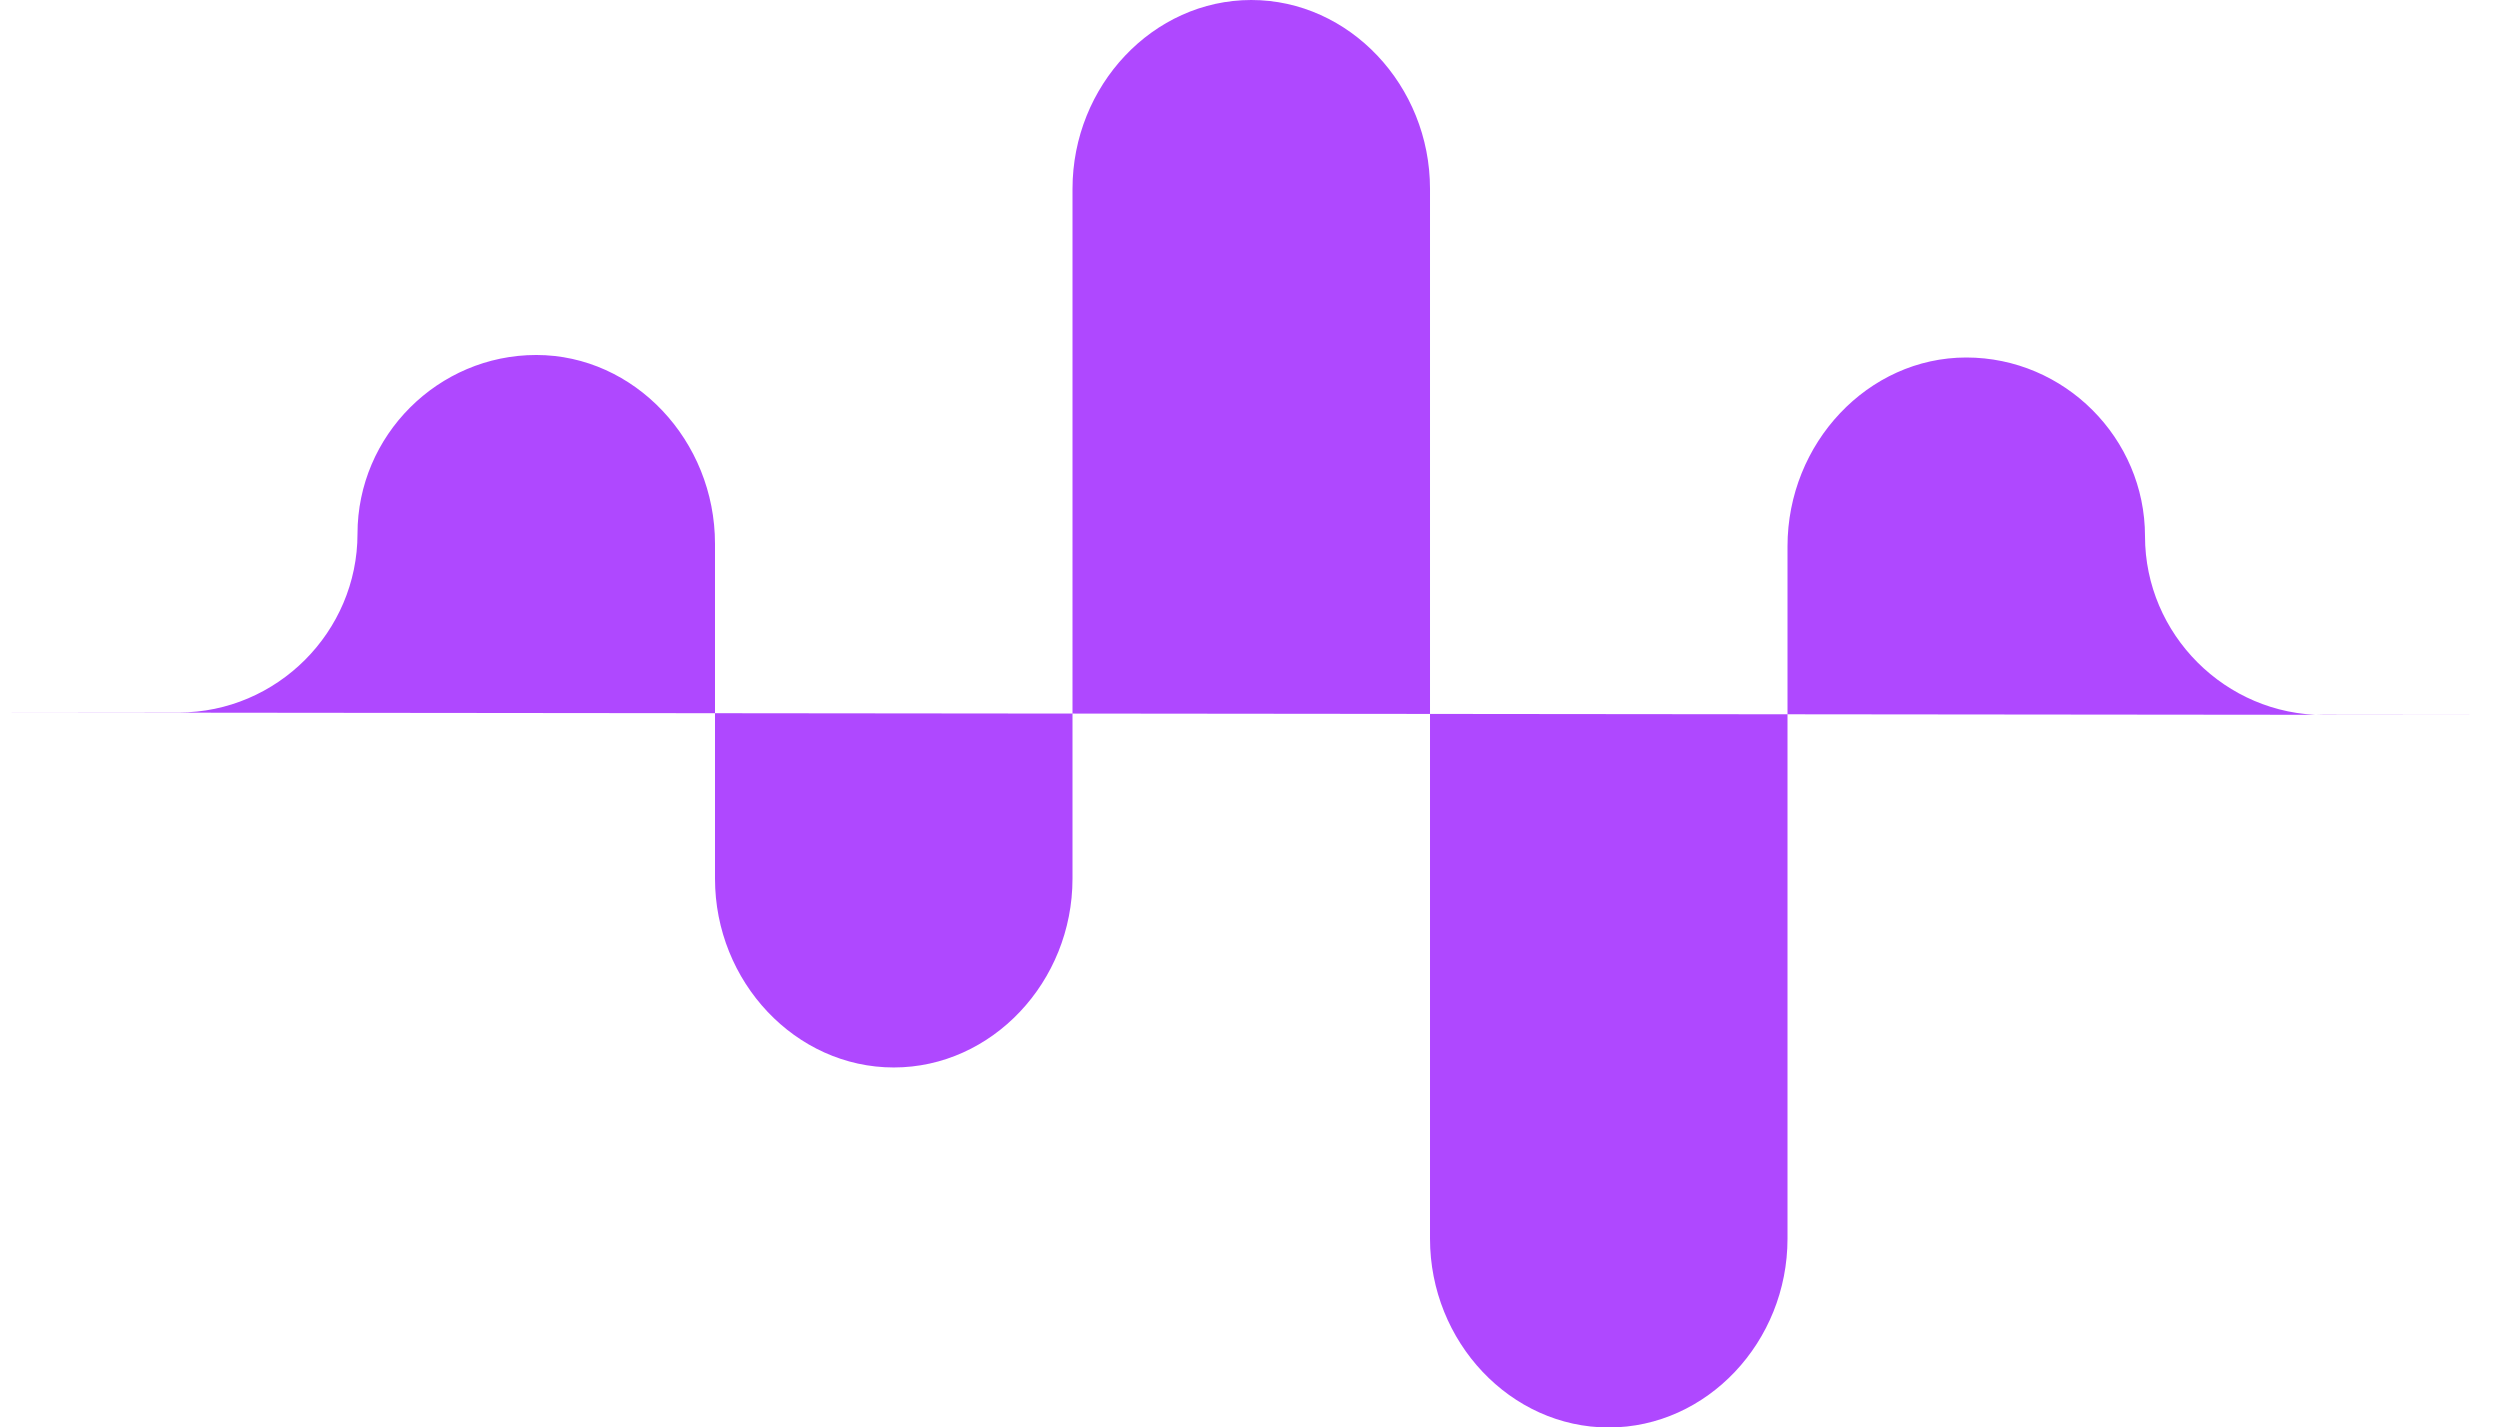
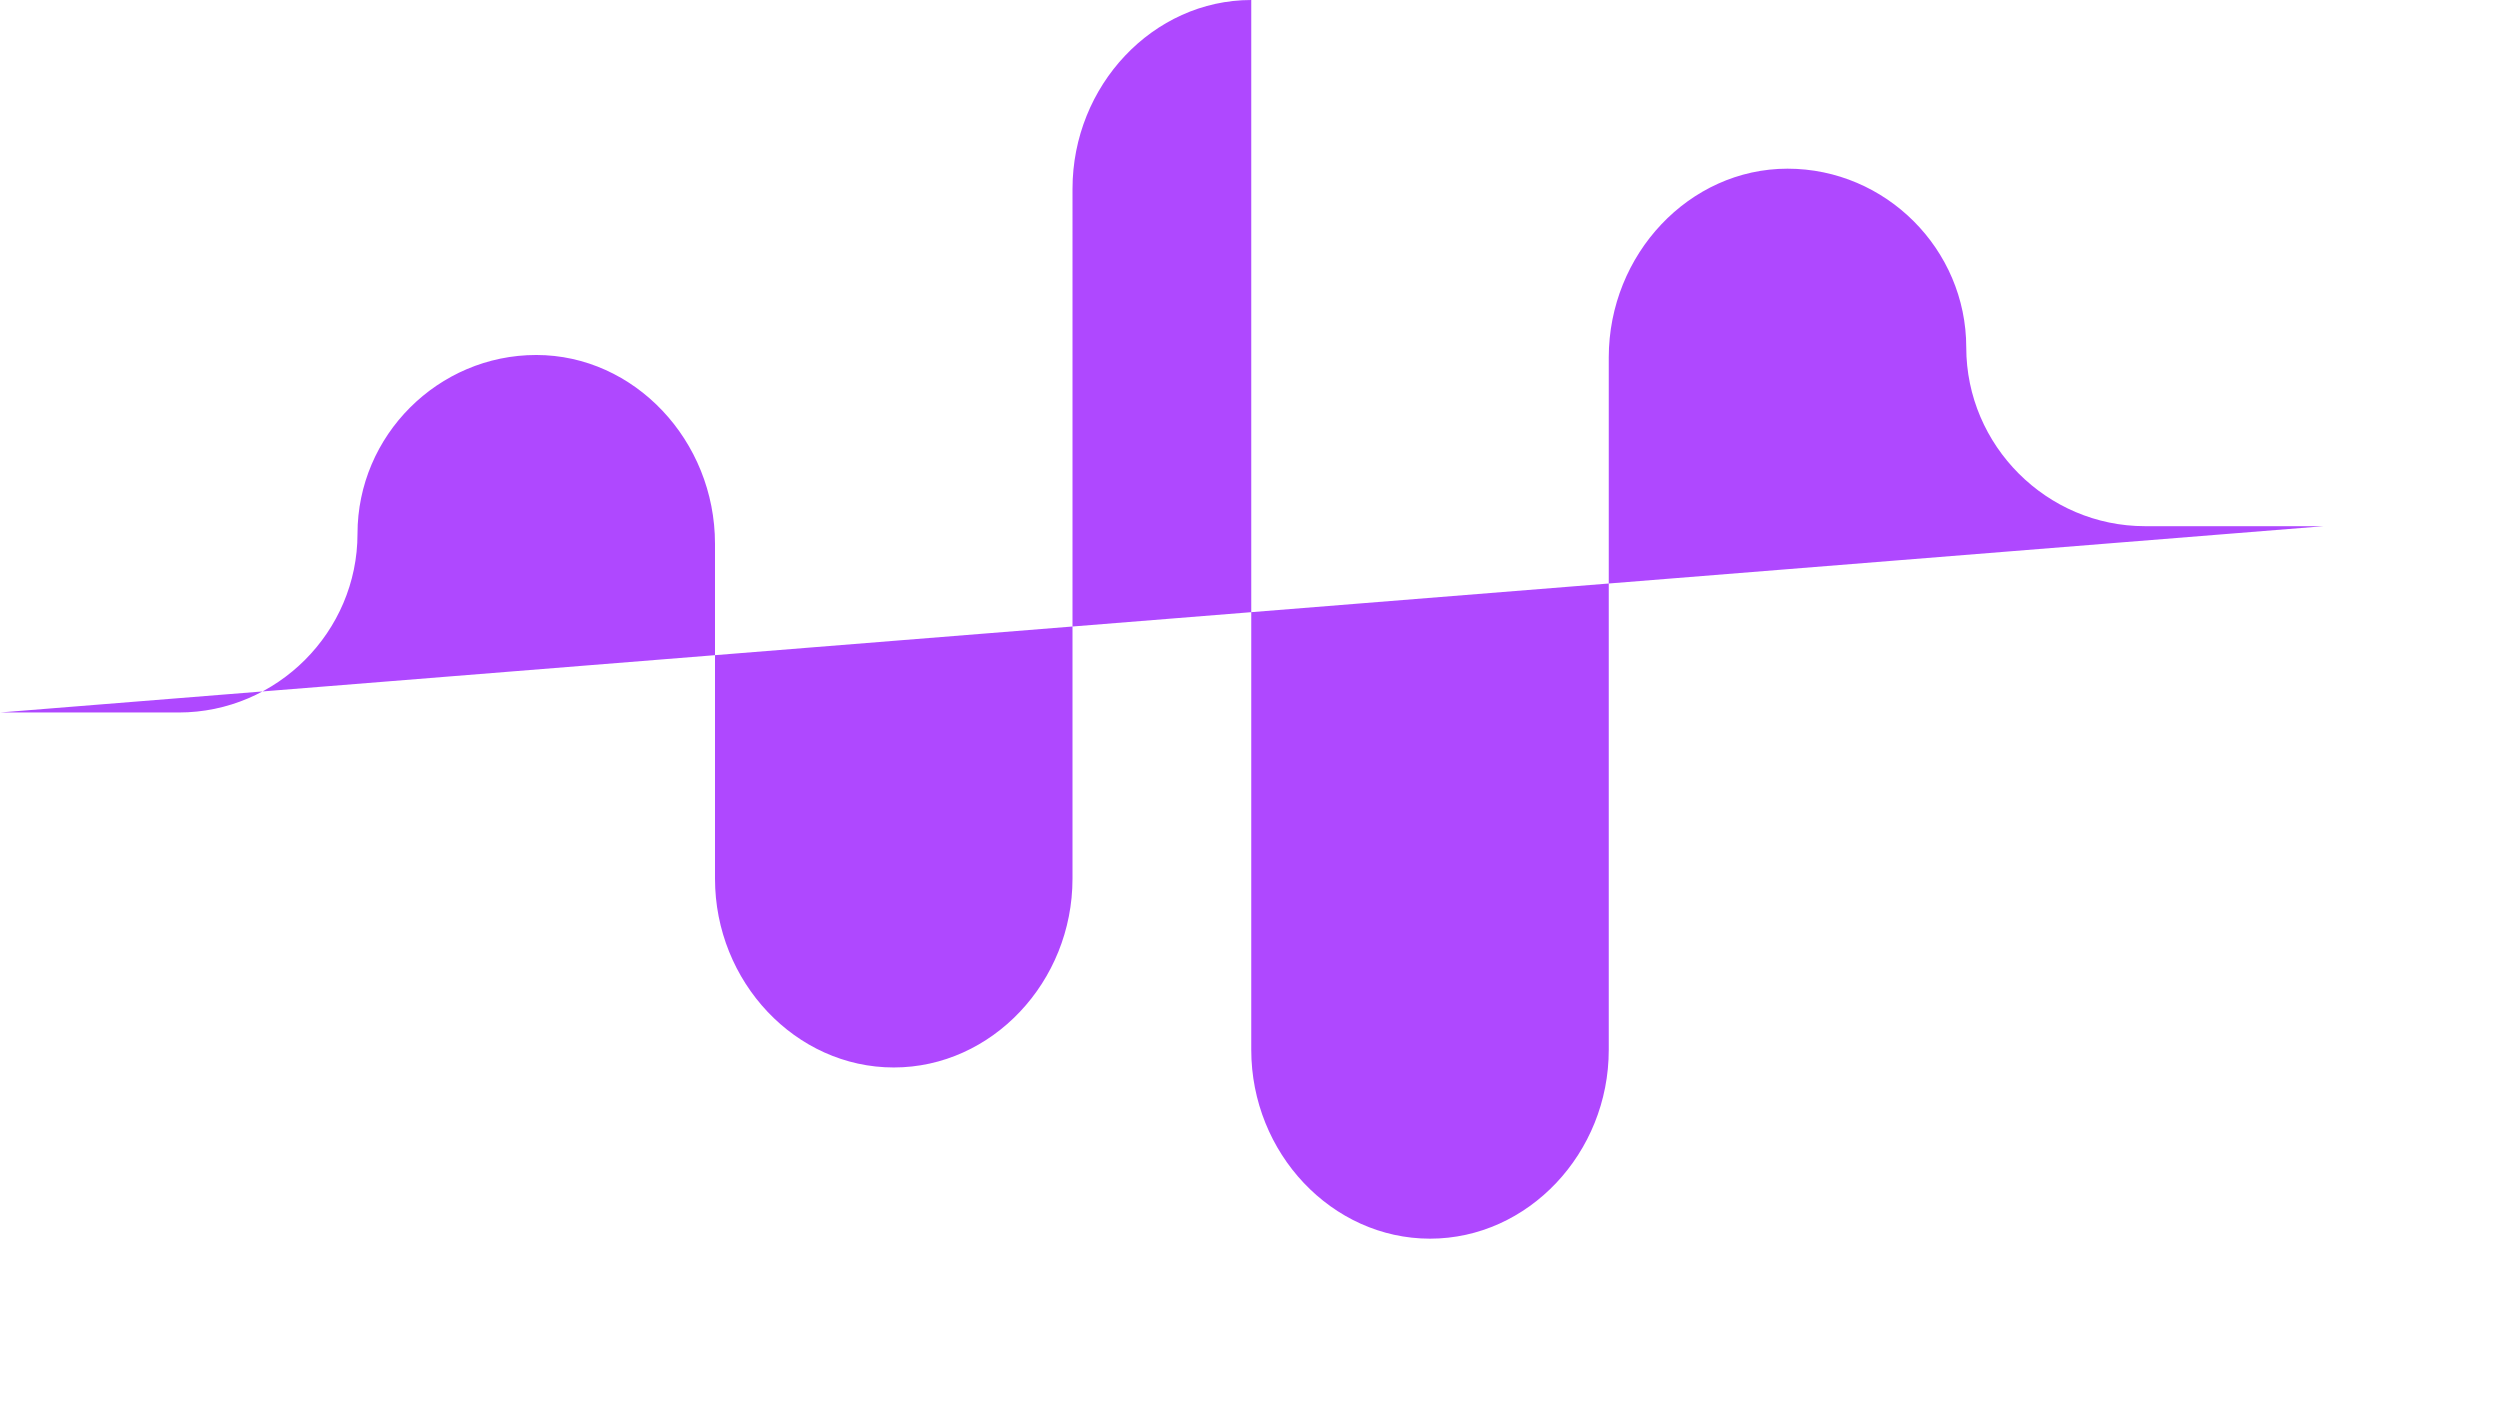
<svg xmlns="http://www.w3.org/2000/svg" version="1.1" viewBox="0 0 99.3 56.7">
  <g>
    <g id="Layer_1">
-       <path d="M0,28.3h7.1c3.9,0,7.1-3.2,7.1-7.1s3.2-7.1,7.1-7.1,7.1,3.4,7.1,7.5v13.3c0,4.1,3.2,7.5,7.1,7.5s7.1-3.4,7.1-7.5V7.5c0-4.1,3.2-7.5,7.1-7.5s7.1,3.4,7.1,7.5v41.7c0,4.1,3.2,7.5,7.1,7.5s7.1-3.4,7.1-7.5v-27.5c0-4.1,3.2-7.5,7.1-7.5s7.1,3.2,7.1,7.1,3.2,7.1,7.1,7.1h7.1" style="fill: #af48ff;" />
+       <path d="M0,28.3h7.1c3.9,0,7.1-3.2,7.1-7.1s3.2-7.1,7.1-7.1,7.1,3.4,7.1,7.5v13.3c0,4.1,3.2,7.5,7.1,7.5s7.1-3.4,7.1-7.5V7.5c0-4.1,3.2-7.5,7.1-7.5v41.7c0,4.1,3.2,7.5,7.1,7.5s7.1-3.4,7.1-7.5v-27.5c0-4.1,3.2-7.5,7.1-7.5s7.1,3.2,7.1,7.1,3.2,7.1,7.1,7.1h7.1" style="fill: #af48ff;" />
    </g>
  </g>
</svg>